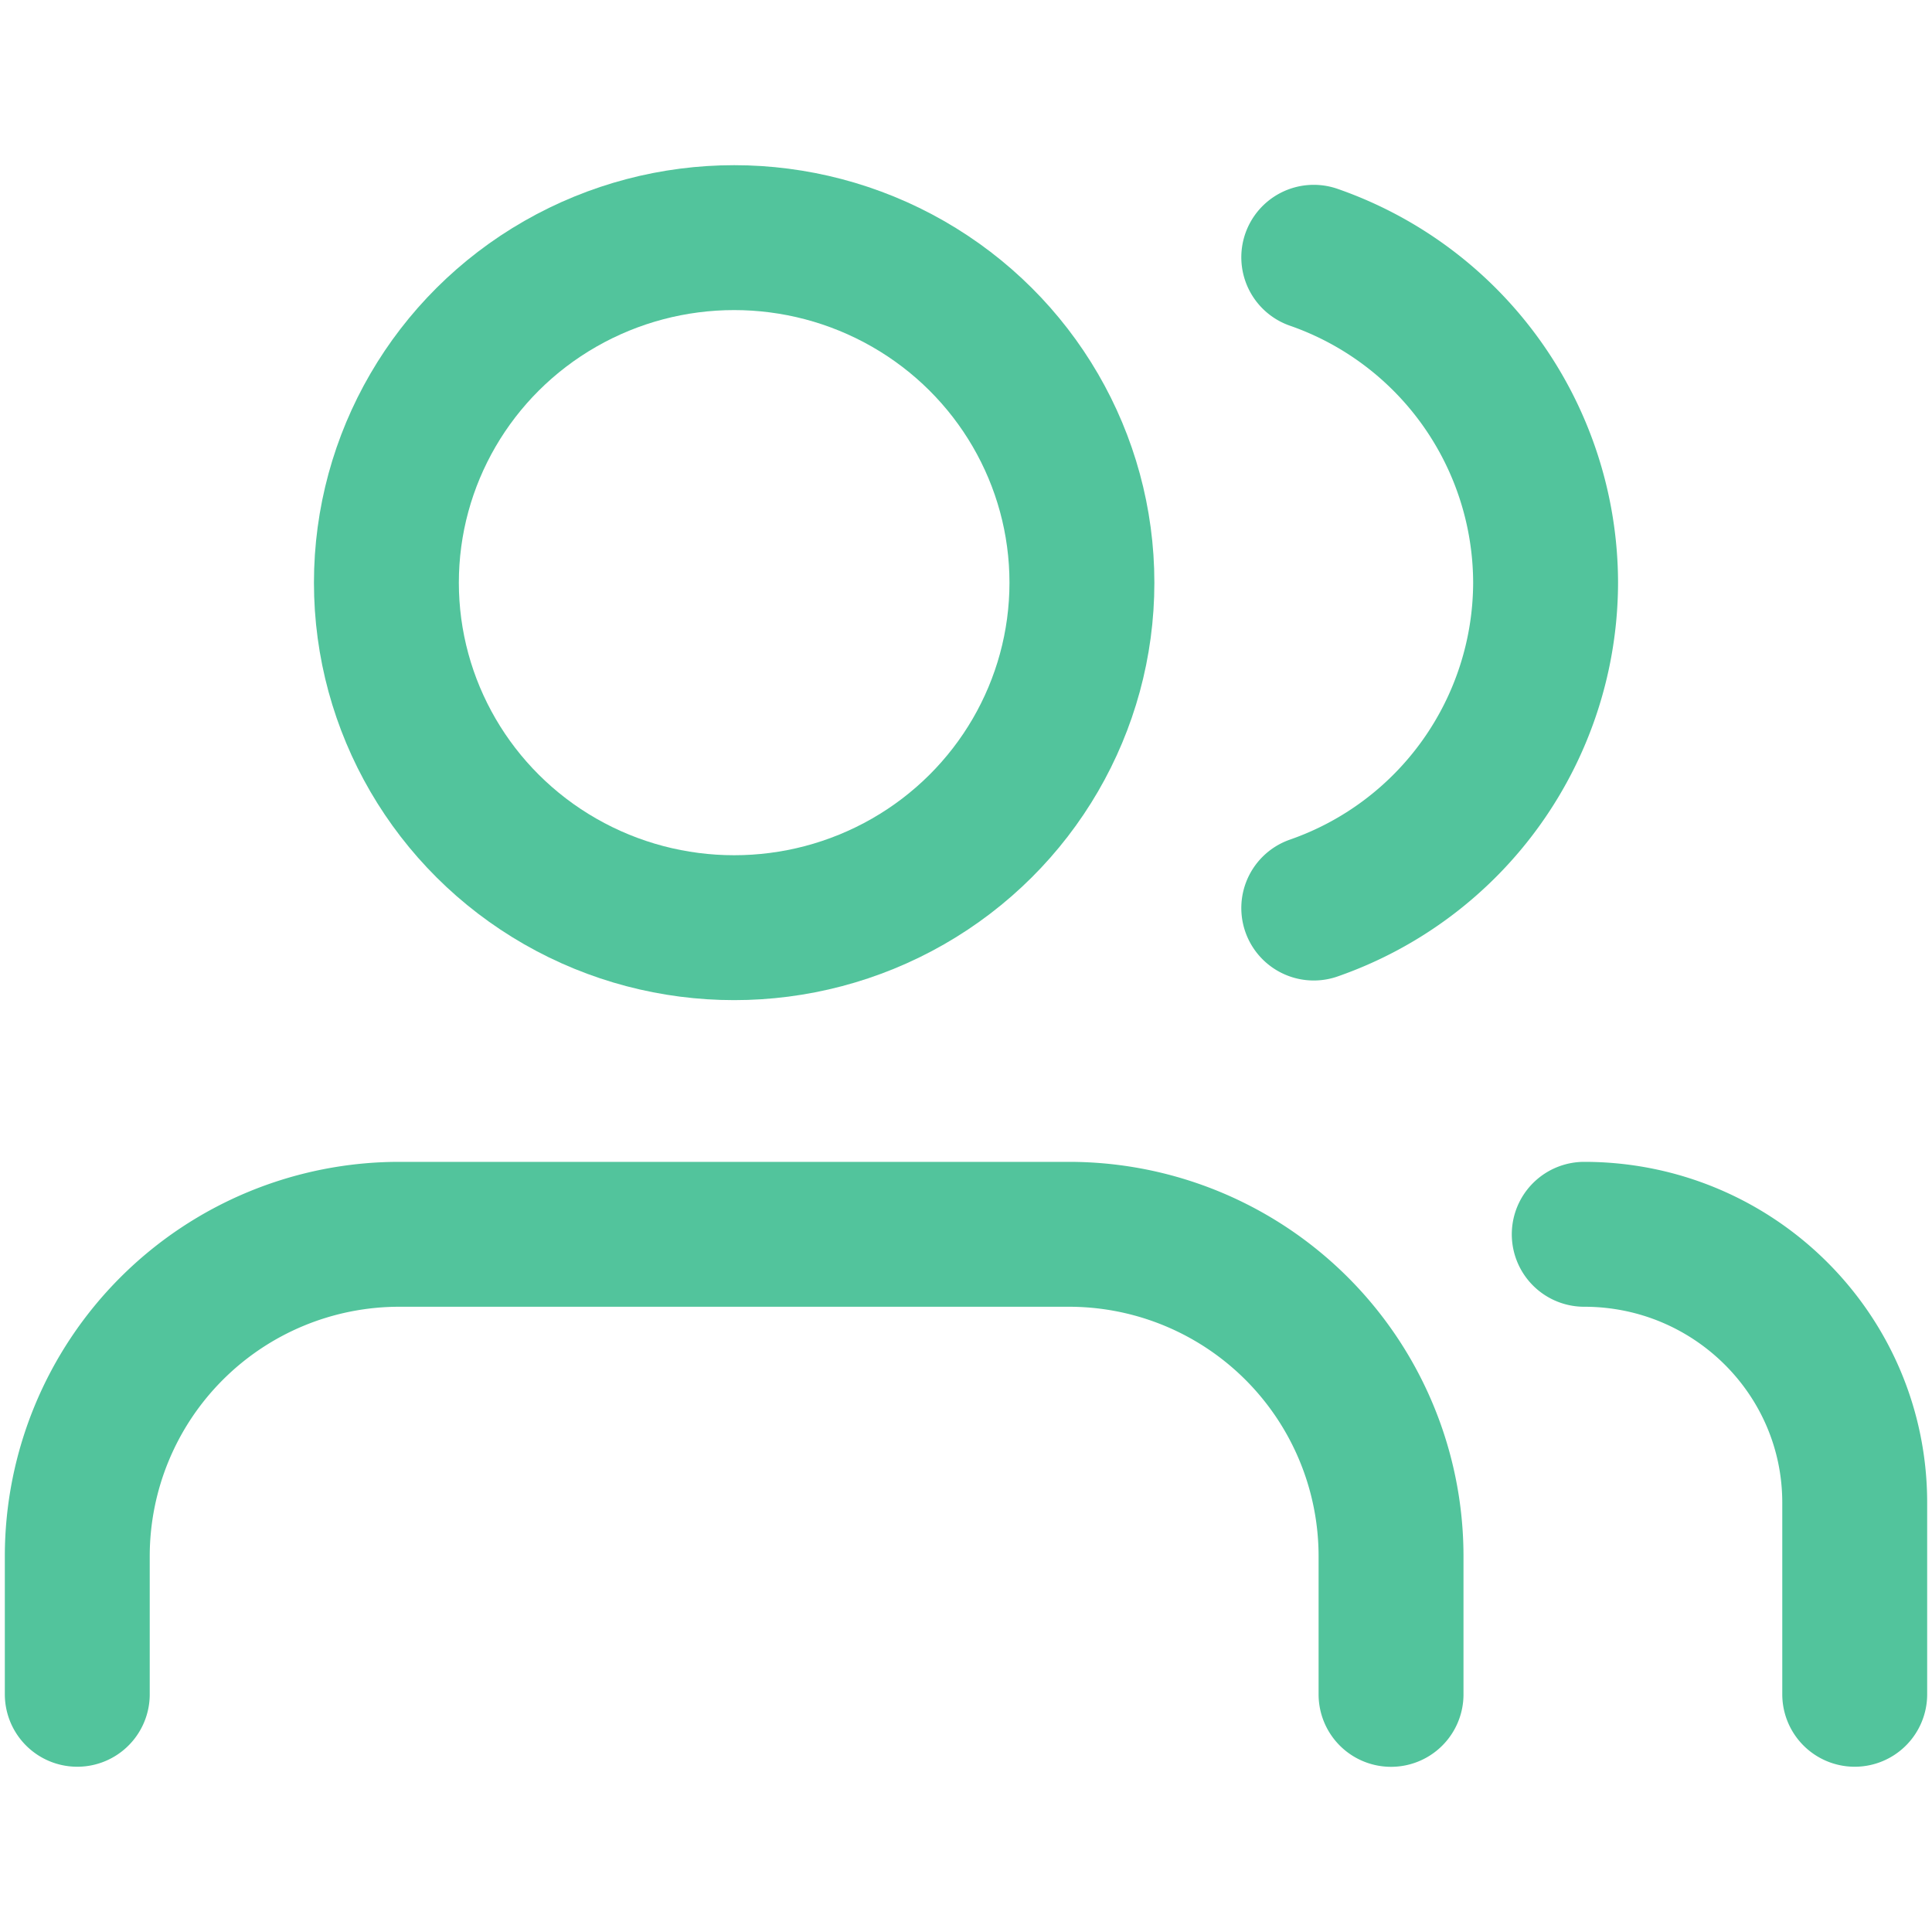
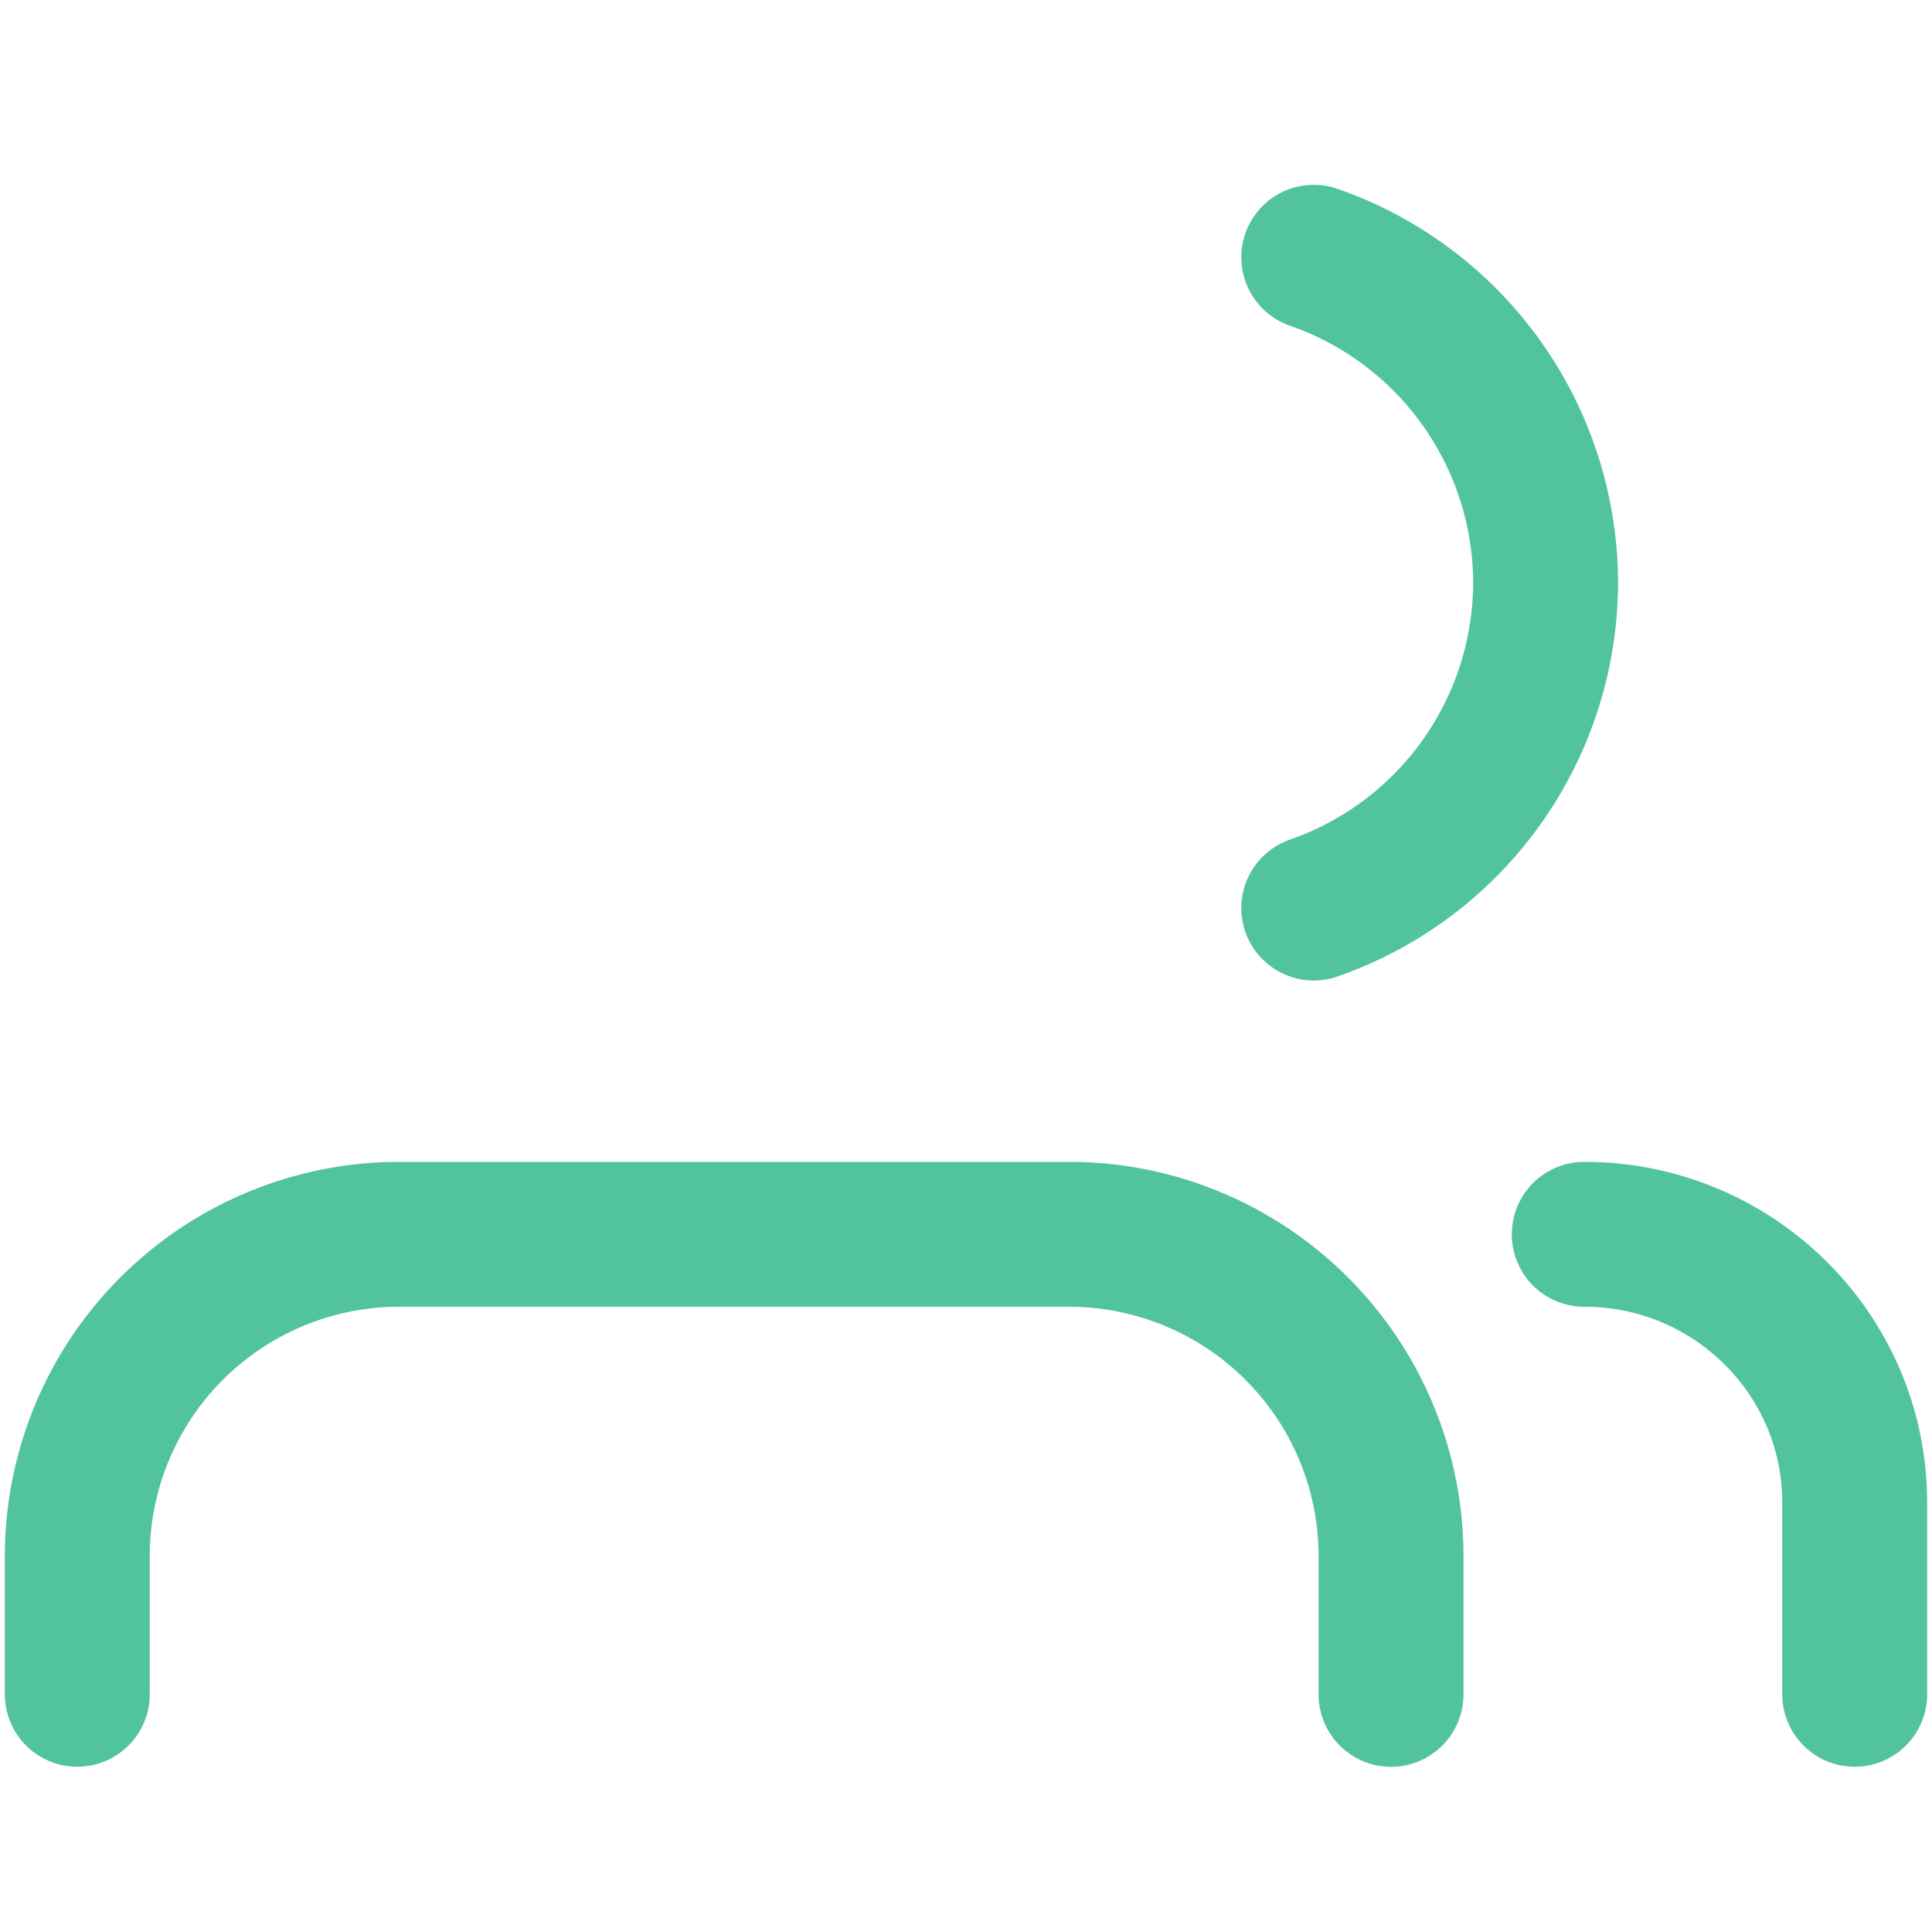
<svg xmlns="http://www.w3.org/2000/svg" fill="none" viewBox="0 0 24 24">
-   <ellipse cx="9.12" cy="7.238" rx="4.32" ry="4.286" stroke="#52C49C" stroke-width="1.8" />
  <path d="M16.32 11.28a4.29 4.29 0 0 0 2.88-4.042 4.29 4.29 0 0 0-2.88-4.042M.96 21.047v-1.714a4 4 0 0 1 4-4h8.32a4 4 0 0 1 4 4v1.715m5.76-.001v-2.38c0-1.841-1.504-3.334-3.36-3.334" stroke="#52C49C" stroke-width="1.8" stroke-linecap="round" />
</svg>